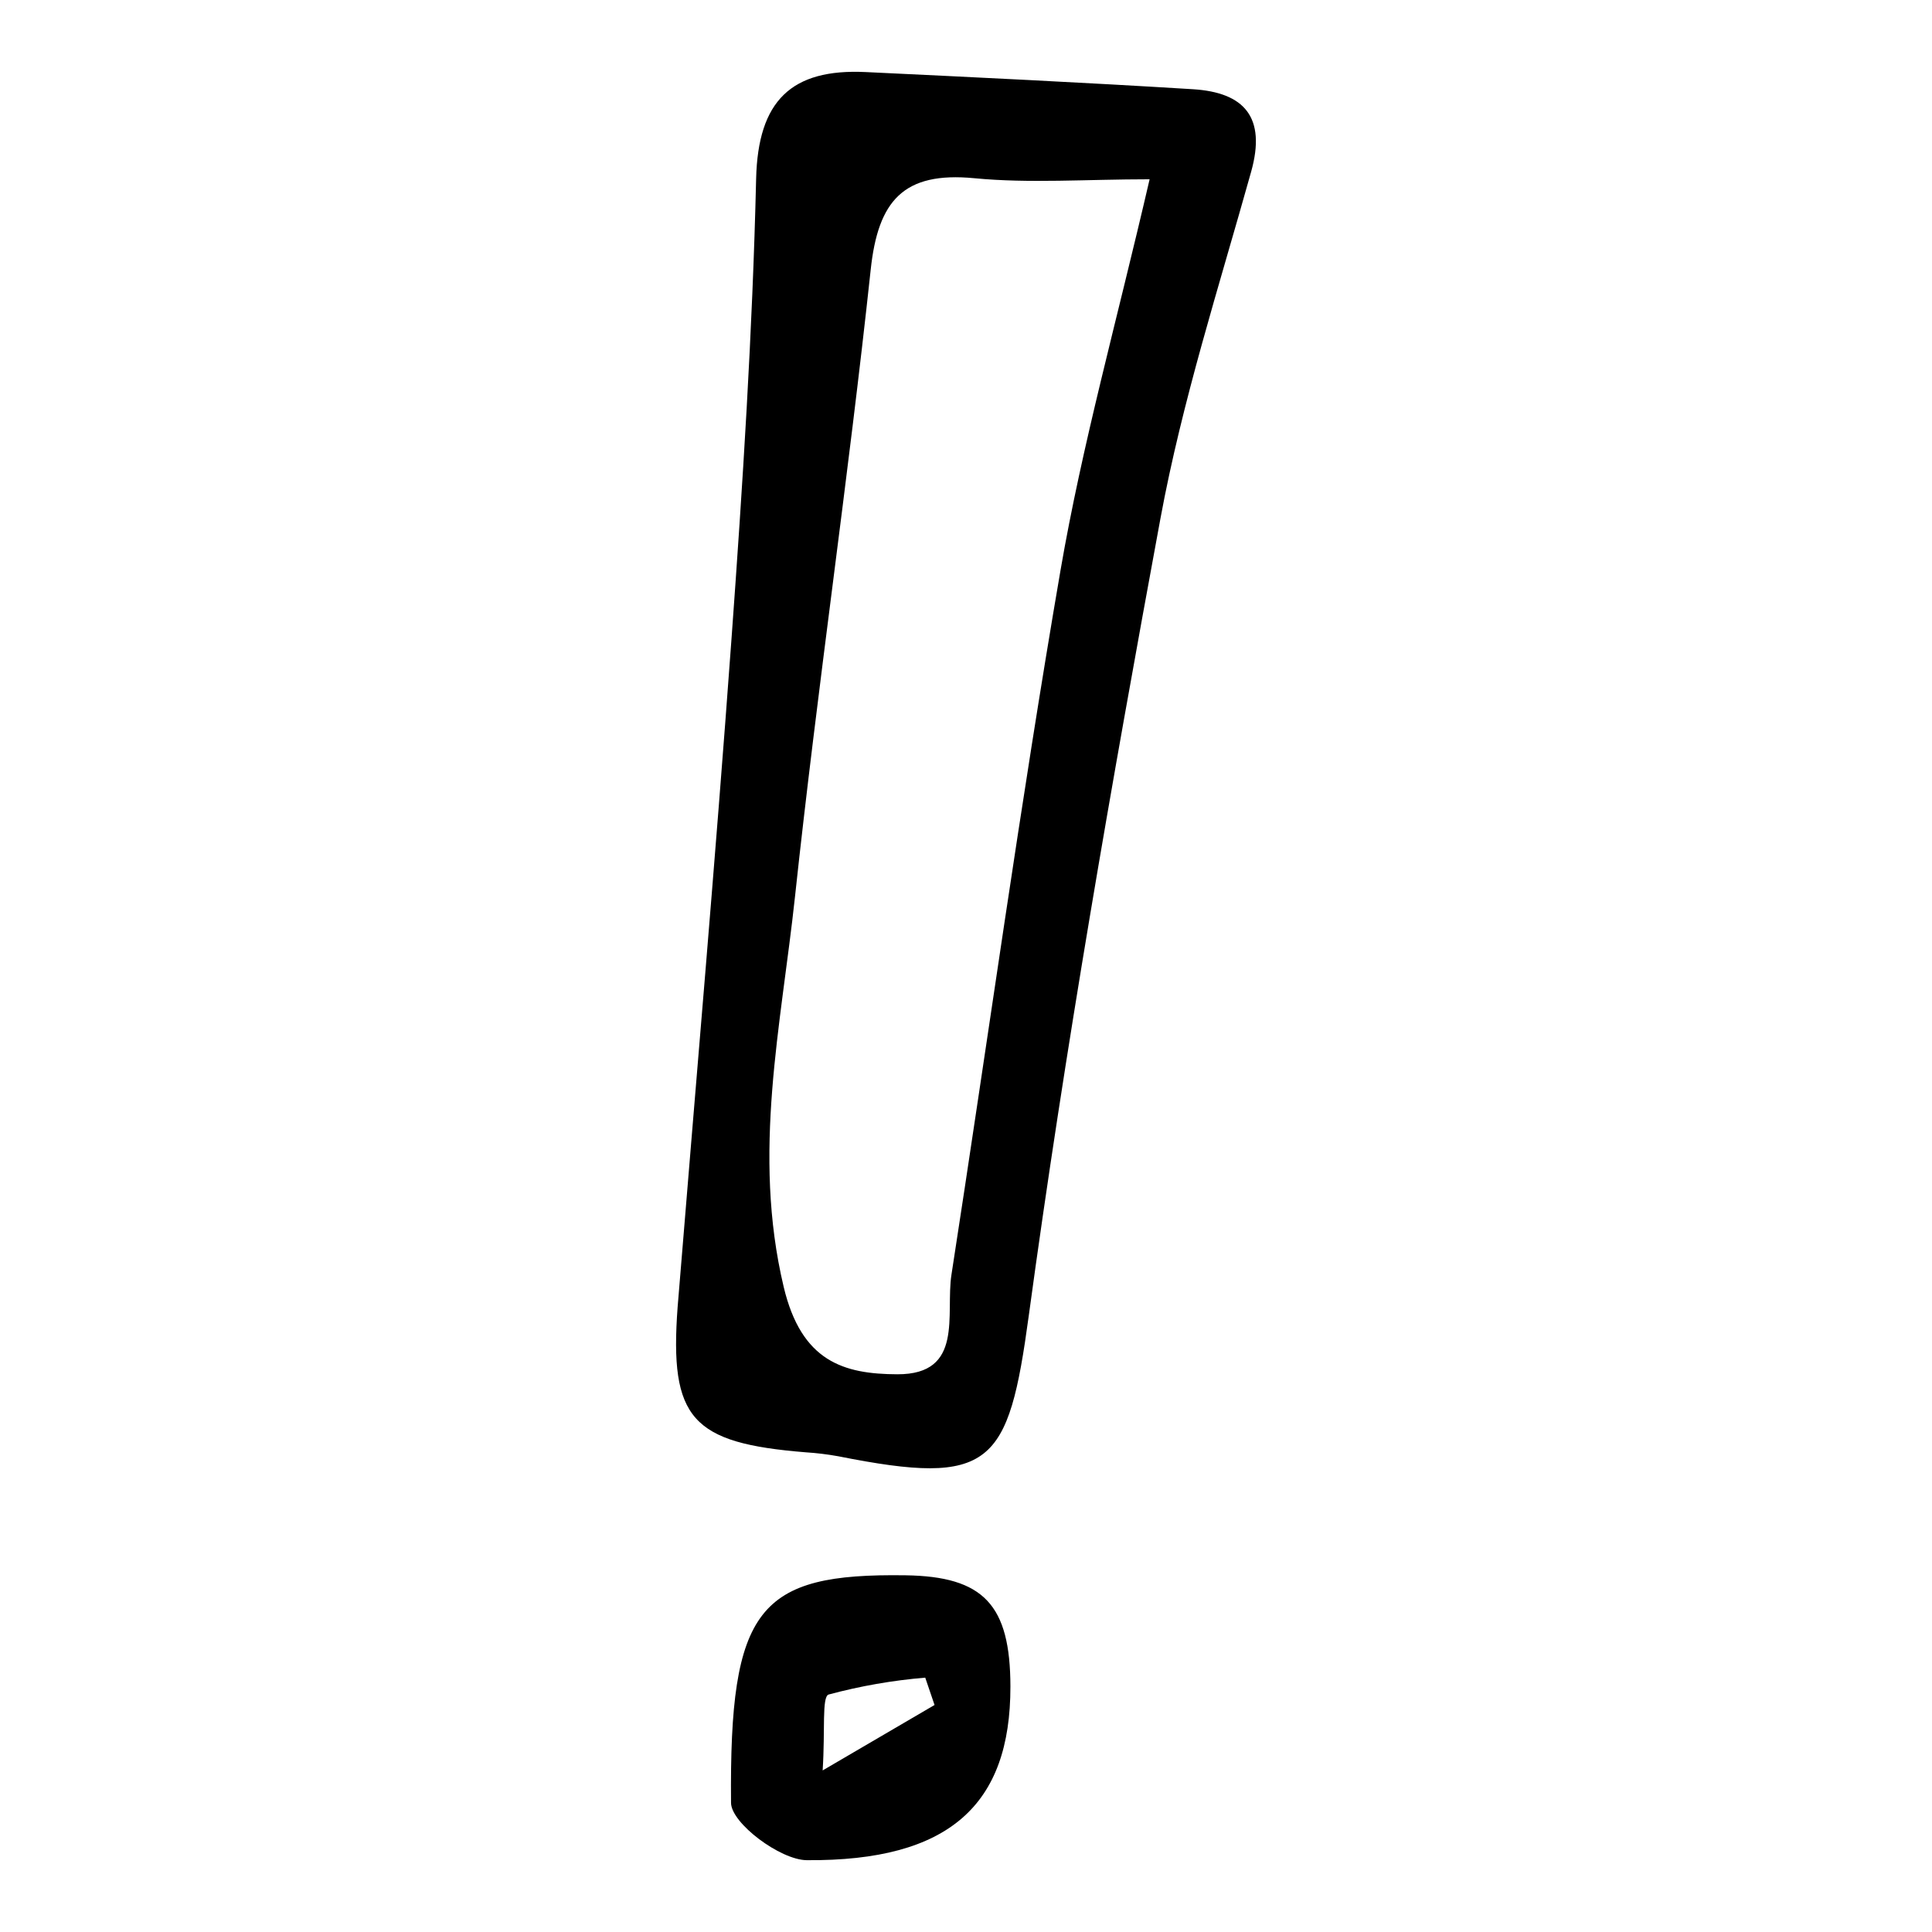
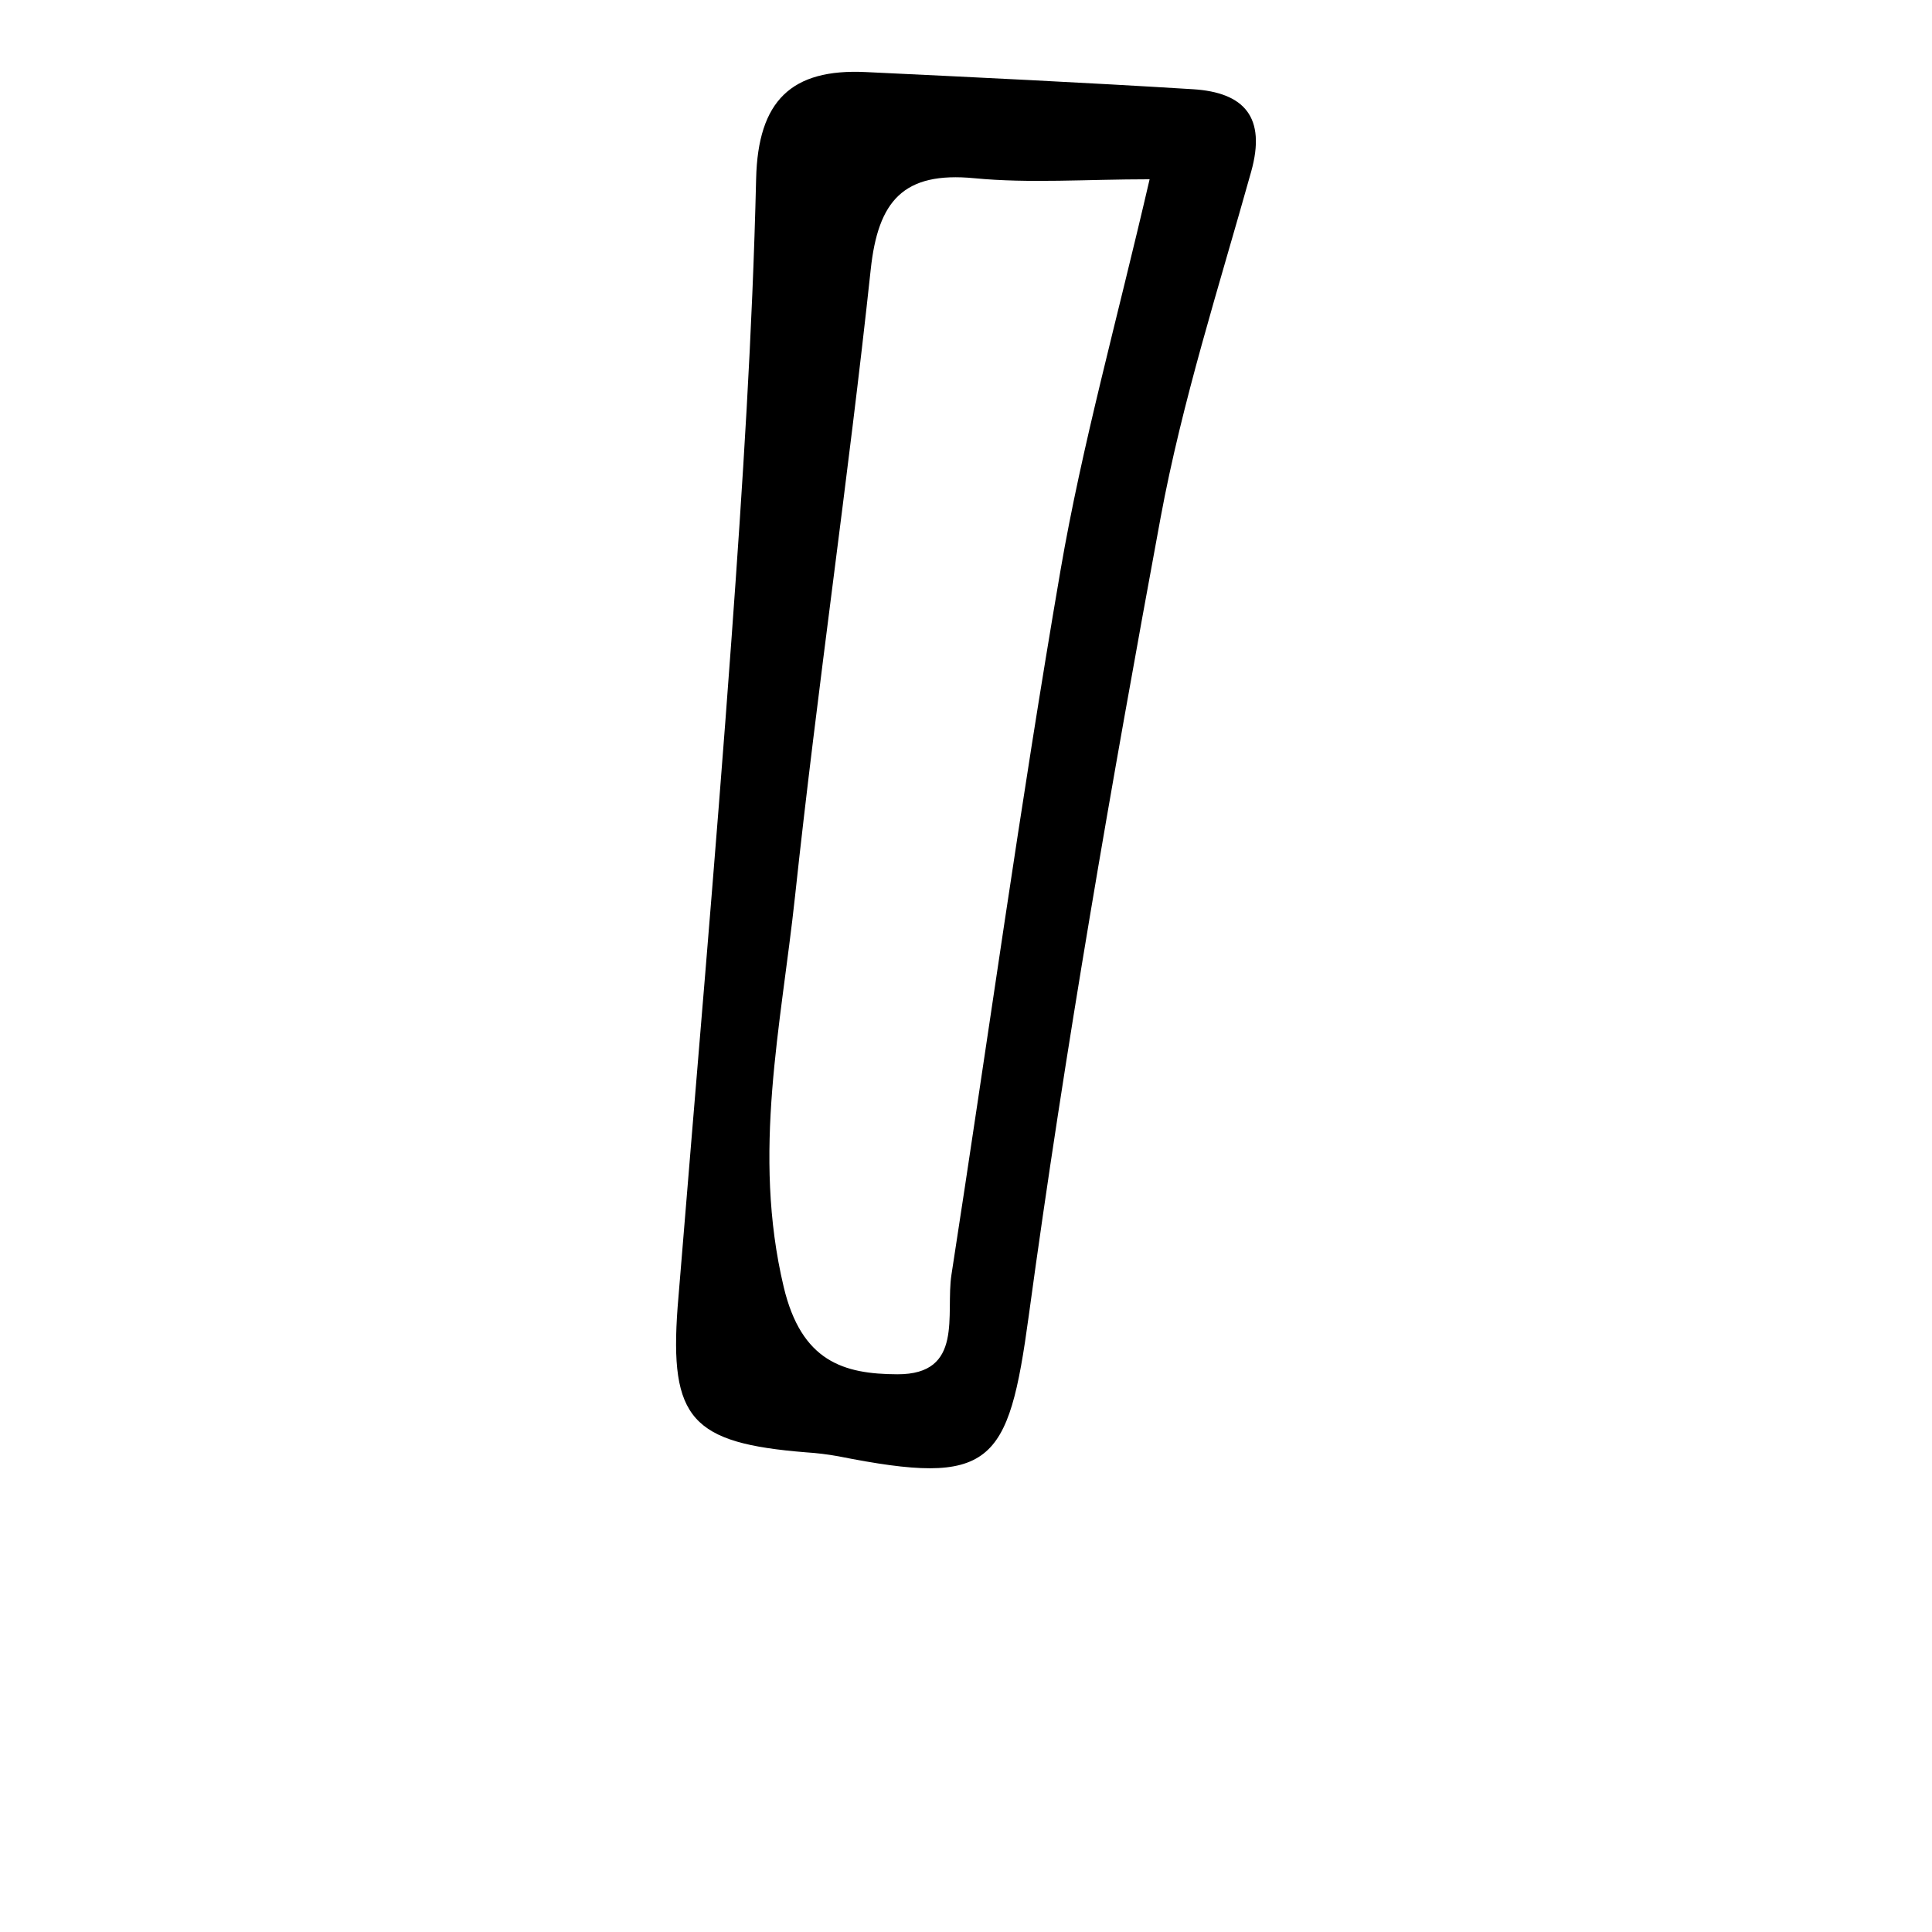
<svg xmlns="http://www.w3.org/2000/svg" fill="#000000" width="800px" height="800px" version="1.1" viewBox="144 144 512 512">
  <g>
-     <path d="m323.58 490.35c4.805-59.059 9.992-118.09 14.285-177.19 2.945-40.539 5.562-81.148 6.516-121.77 0.488-20.758 9.383-29.227 29.027-28.293 28.914 1.379 57.832 2.762 86.723 4.547 13.629 0.844 19.477 7.414 15.441 21.844-8.523 30.488-18.297 60.812-24.031 91.855-12.965 70.199-25.285 140.59-34.902 211.3-5.41 39.766-9.781 45.371-50.477 37.285-2.852-0.516-5.734-0.867-8.629-1.051-30.219-2.445-36.156-8.836-33.953-38.527zm125.08-298.84c-16.902 0-31.801 1.129-46.453-0.281-18.844-1.812-25.512 6.016-27.461 24.223-5.945 55.465-14.113 110.69-20.062 166.15-3.672 34.227-11.434 67.926-3 103.43 4.707 19.816 15.918 23.113 30.113 23.164 17.781 0.066 12.723-15.902 14.348-26.383 9.637-62.227 18.23-124.63 28.902-186.68 5.727-33.289 14.906-65.984 23.613-103.63z" />
-     <path d="m411.77 590.95c0.039 31.379-16.23 46.305-53.973 46.016-7.039-0.055-20.02-9.816-20.066-15.188-0.457-51.777 7.273-60.871 46.219-60.309 20.715 0.297 27.793 7.797 27.82 29.48zm-49.758 22.23c13.211-7.727 21.434-12.531 29.652-17.34l-2.465-7.246h0.004c-8.656 0.723-17.23 2.219-25.617 4.477-1.828 0.625-0.875 9.395-1.574 20.109z" />
+     <path d="m323.58 490.35c4.805-59.059 9.992-118.09 14.285-177.19 2.945-40.539 5.562-81.148 6.516-121.77 0.488-20.758 9.383-29.227 29.027-28.293 28.914 1.379 57.832 2.762 86.723 4.547 13.629 0.844 19.477 7.414 15.441 21.844-8.523 30.488-18.297 60.812-24.031 91.855-12.965 70.199-25.285 140.59-34.902 211.3-5.41 39.766-9.781 45.371-50.477 37.285-2.852-0.516-5.734-0.867-8.629-1.051-30.219-2.445-36.156-8.836-33.953-38.527m125.08-298.84c-16.902 0-31.801 1.129-46.453-0.281-18.844-1.812-25.512 6.016-27.461 24.223-5.945 55.465-14.113 110.69-20.062 166.15-3.672 34.227-11.434 67.926-3 103.43 4.707 19.816 15.918 23.113 30.113 23.164 17.781 0.066 12.723-15.902 14.348-26.383 9.637-62.227 18.23-124.63 28.902-186.68 5.727-33.289 14.906-65.984 23.613-103.63z" />
  </g>
</svg>